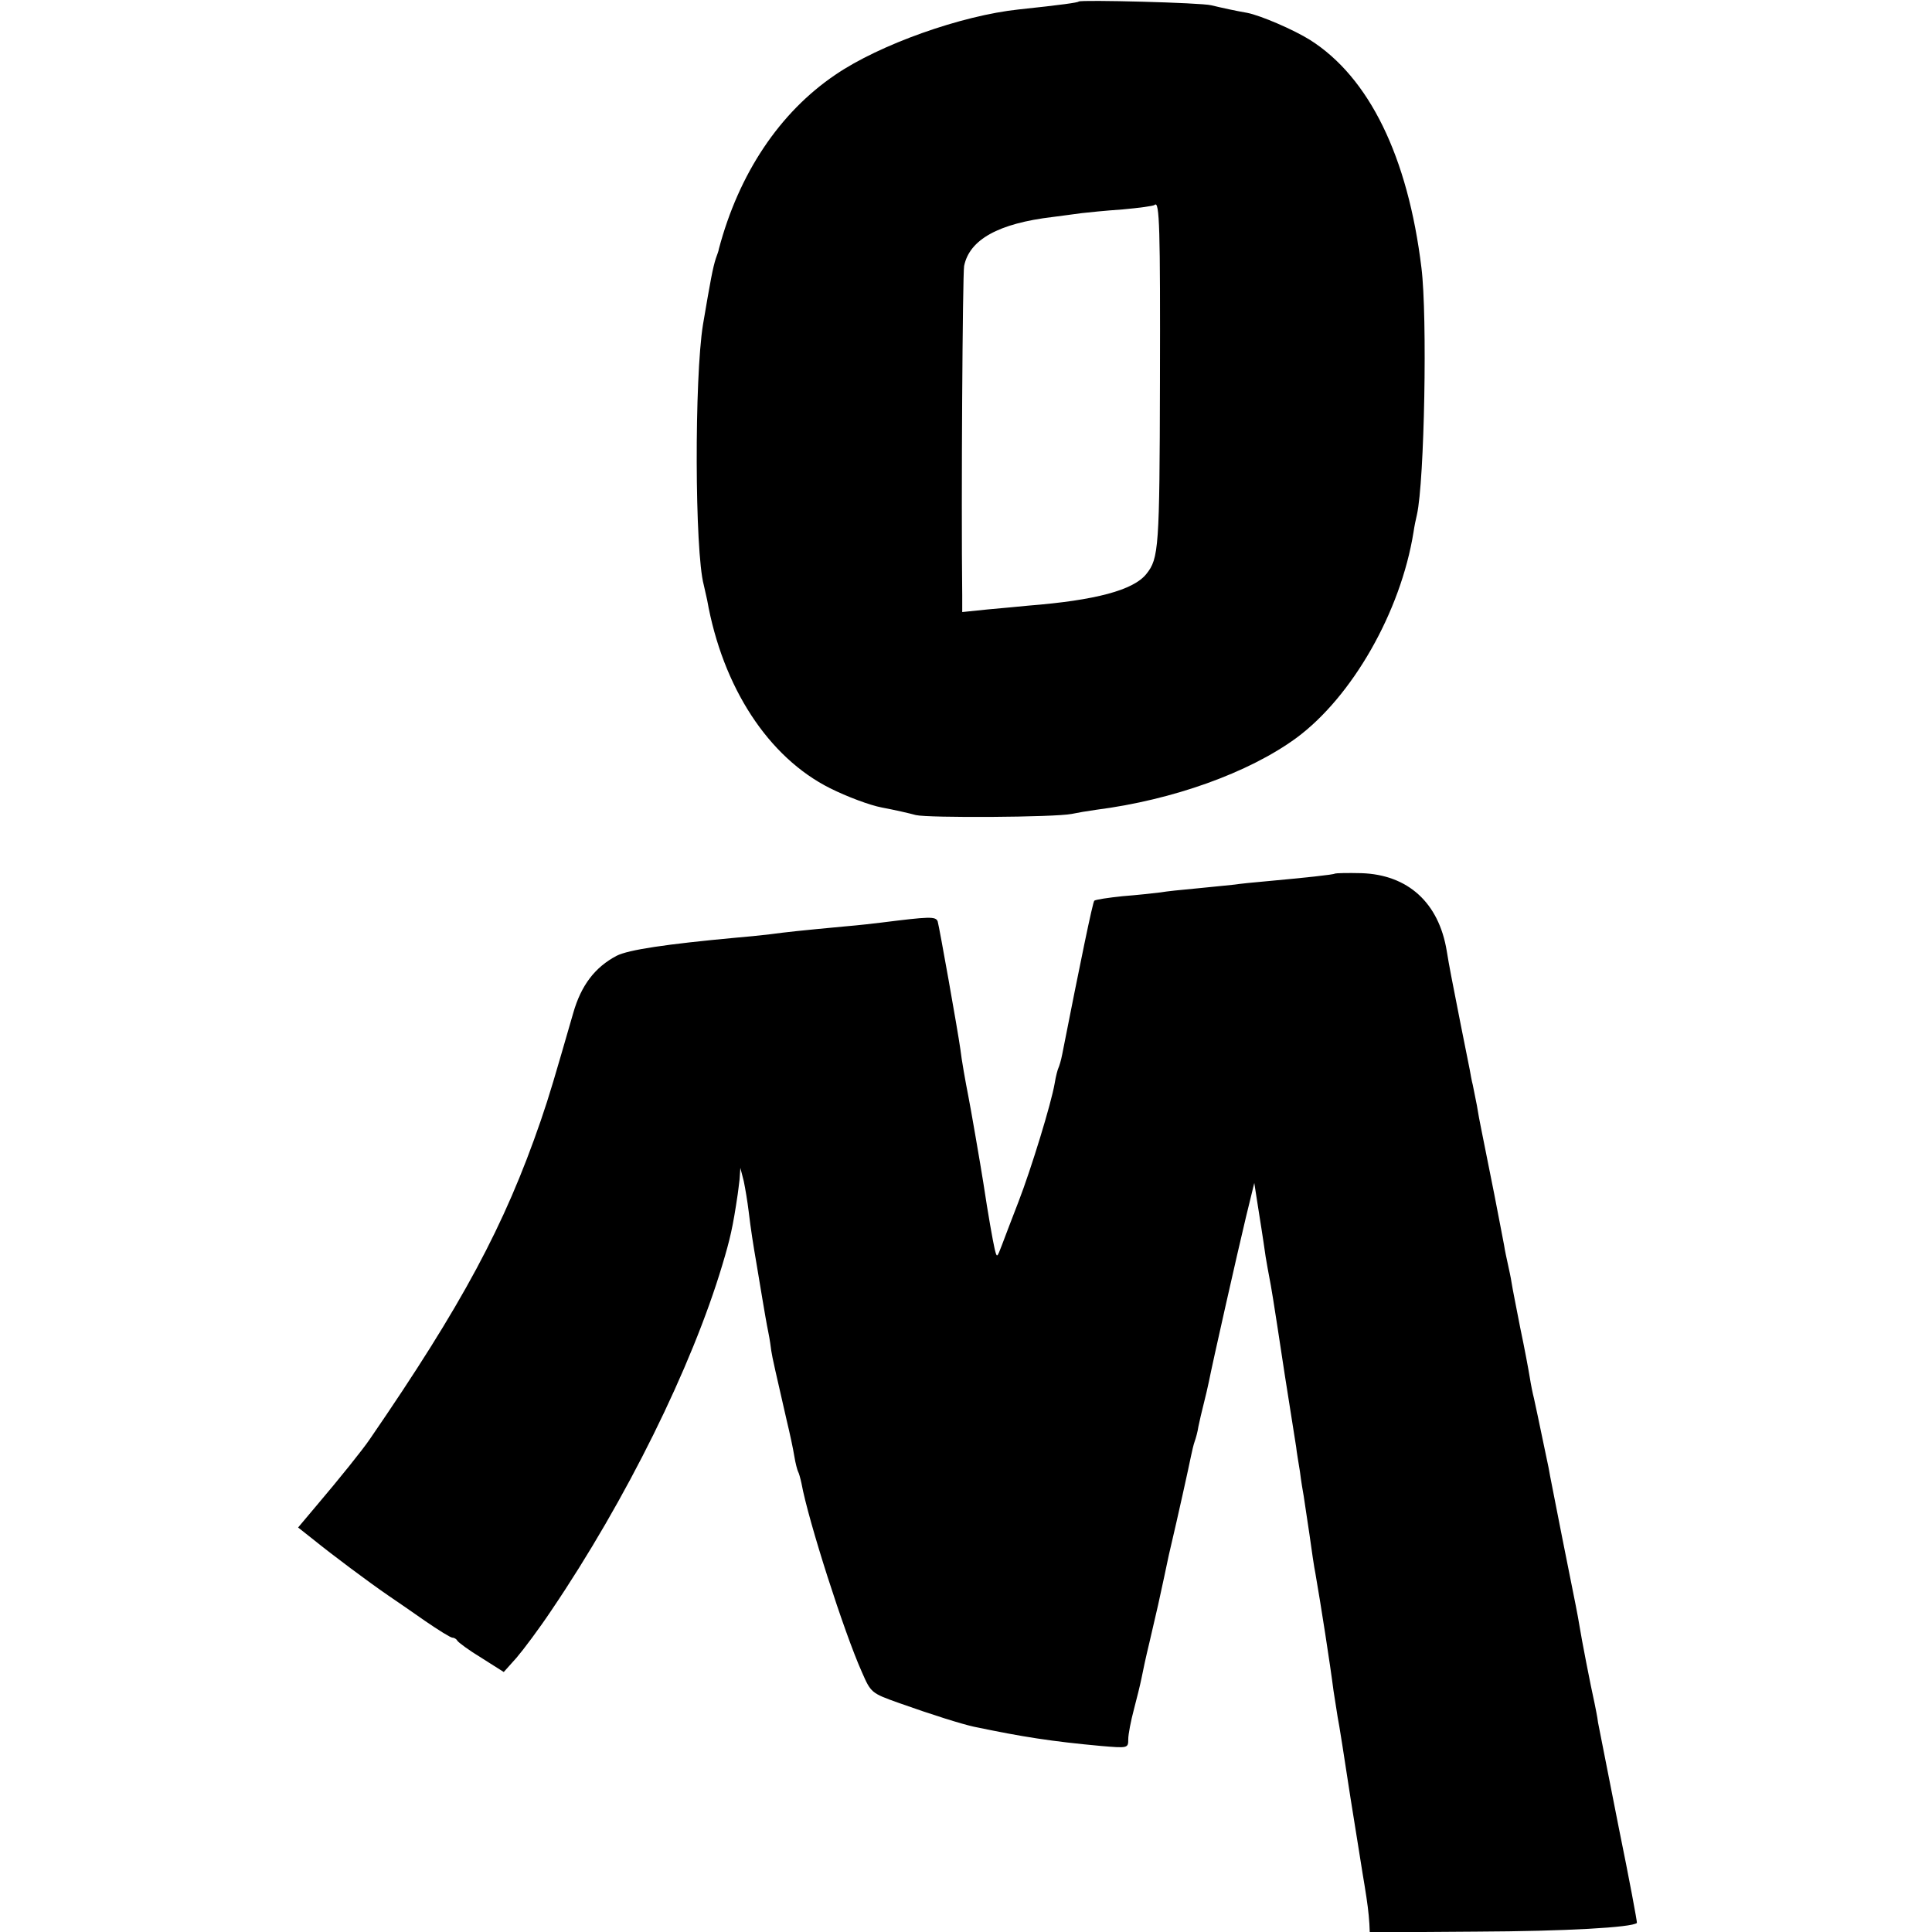
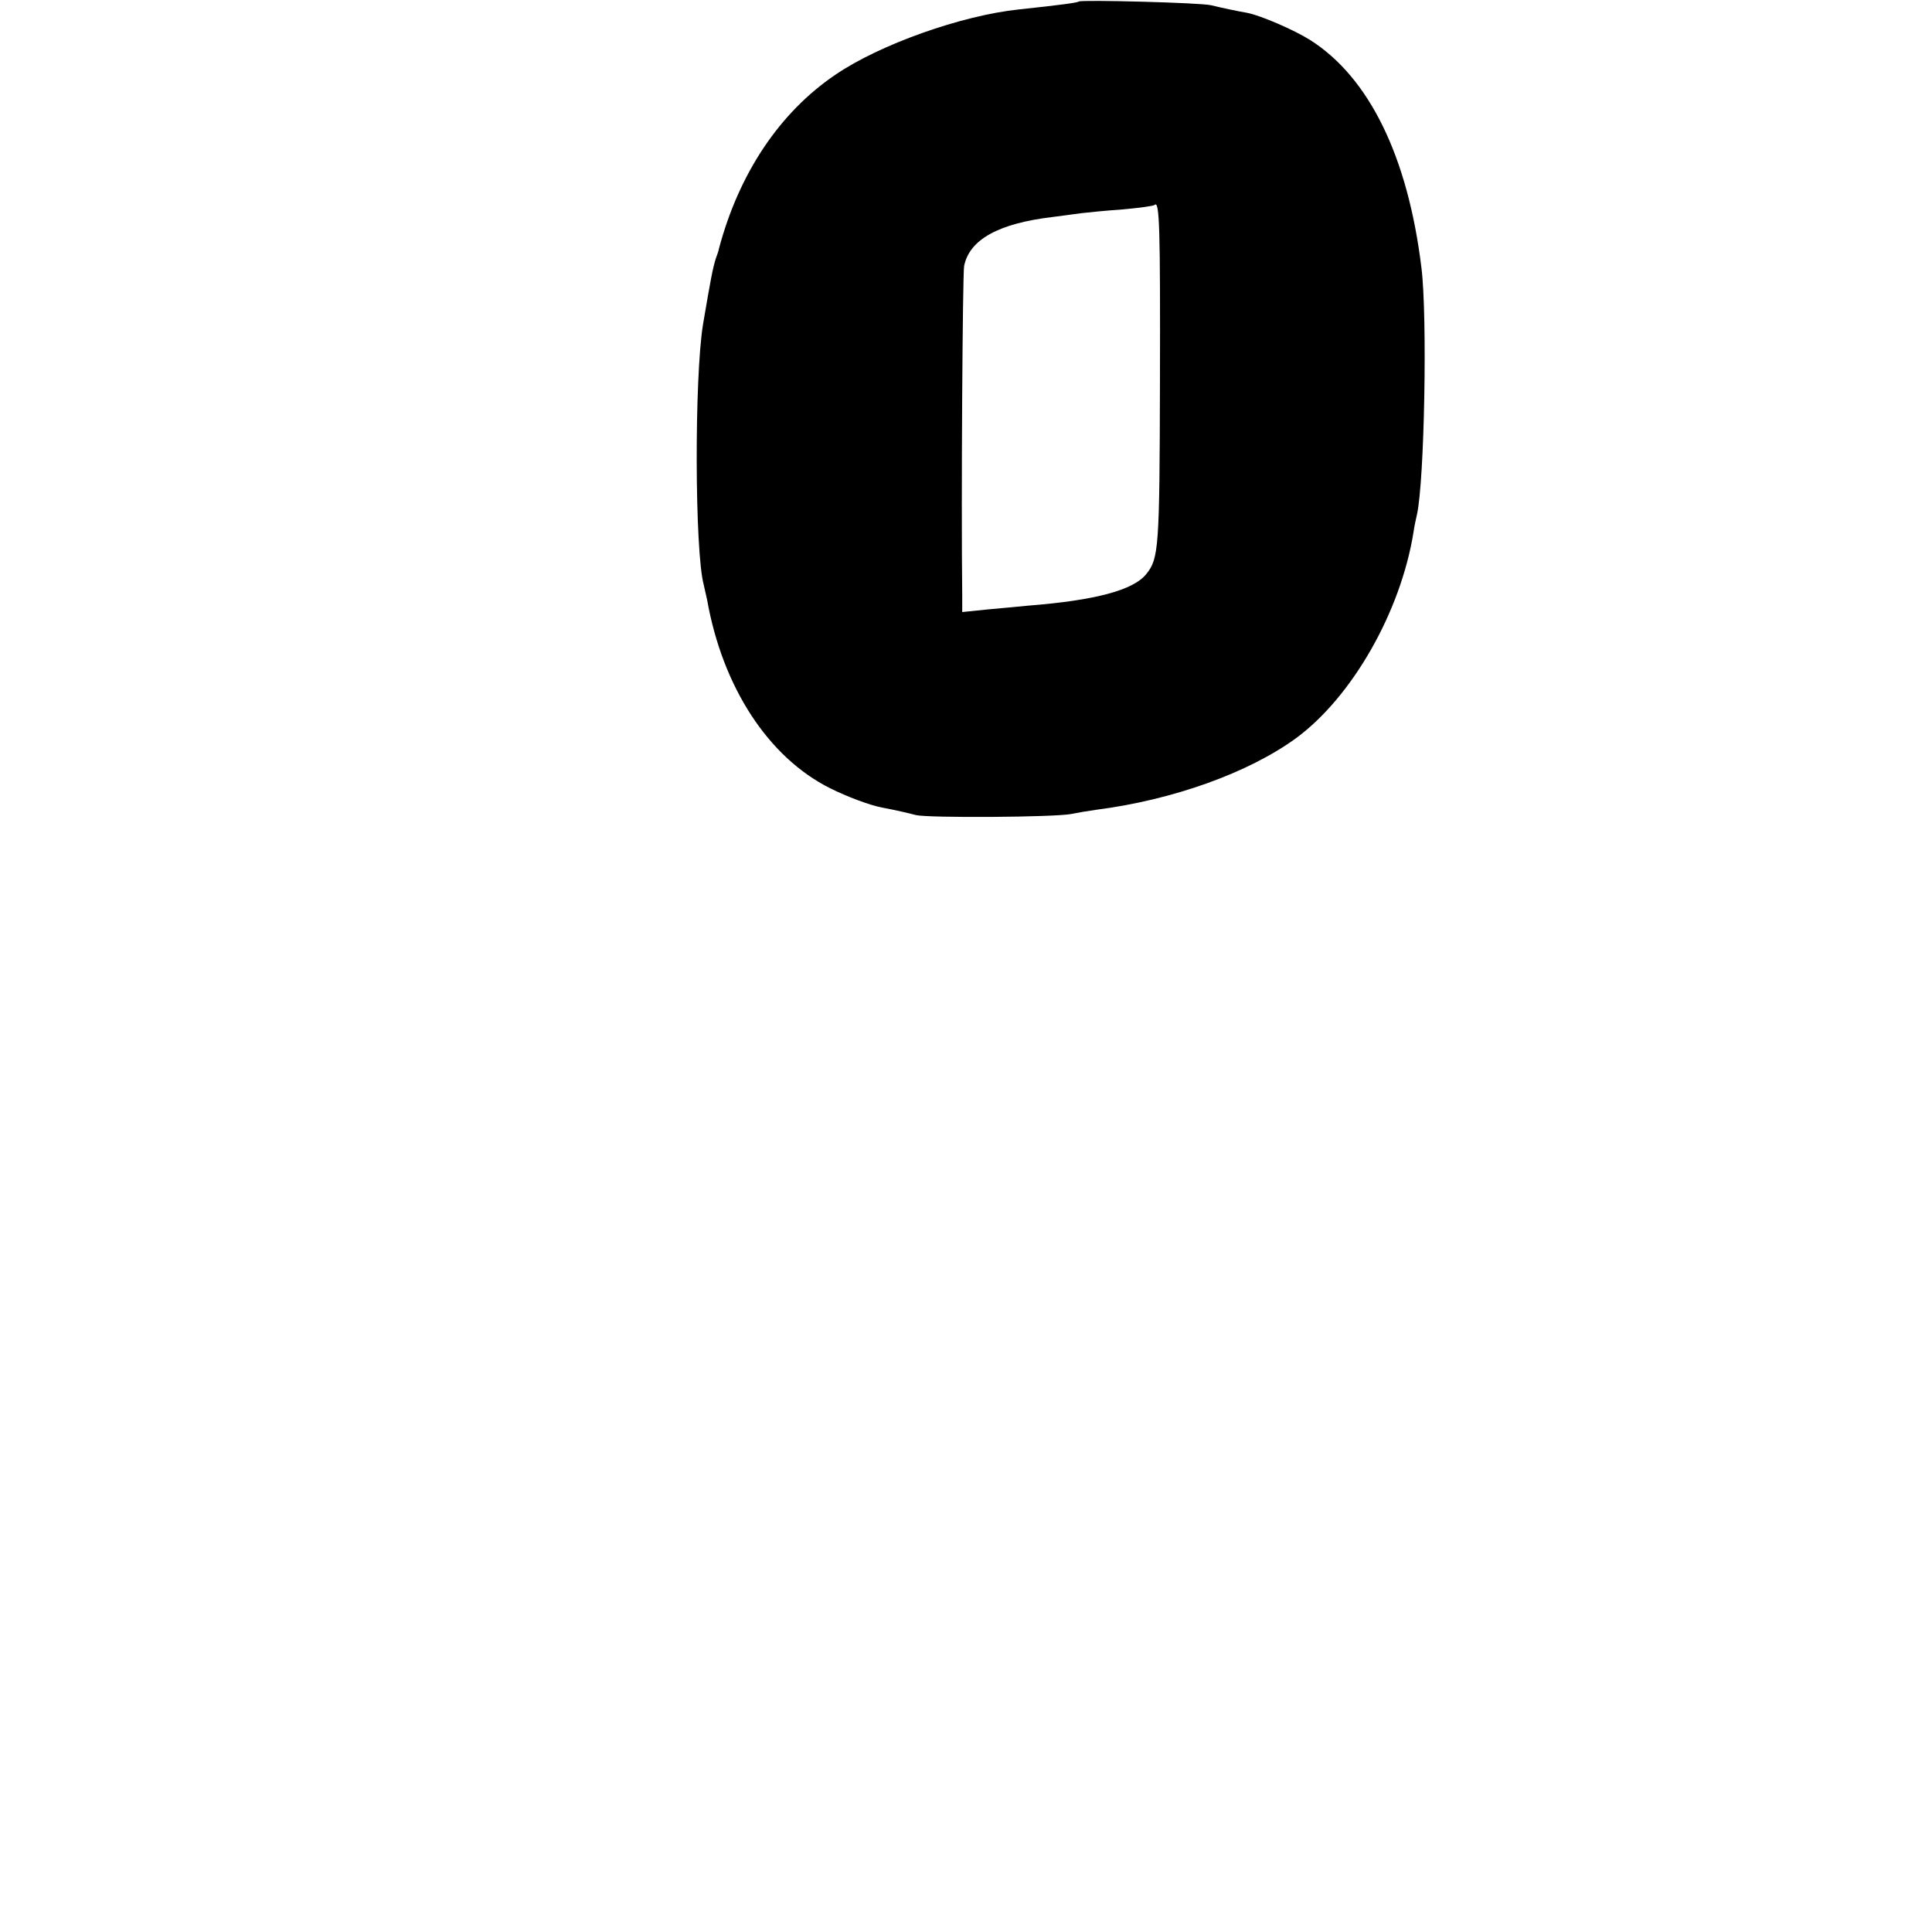
<svg xmlns="http://www.w3.org/2000/svg" version="1.0" width="512pt" height="512pt" viewBox="0 0 512 512" preserveAspectRatio="xMidYMid meet">
  <g transform="translate(0,512) scale(0.1,-0.1)" fill="#000000" stroke="none">
    <path d="M2859 5116 c-3 -3 -46 -9 -159 -21 -152 -16 -369 -93 -486 -173 -148 -100 -256 -262 -309 -462 0 -3 -4 -14 -8 -25 -8 -25 -14 -57 -34 -175 -23 -142 -22 -601 2 -690 2 -8 6 -26 9 -40 41 -231 162 -417 326 -499 44 -22 105 -45 137 -51 32 -6 72 -15 90 -20 33 -8 368 -6 413 3 14 3 43 8 65 11 203 26 404 98 530 190 148 109 277 334 311 546 2 14 6 34 9 46 20 89 28 525 12 654 -36 296 -139 505 -295 604 -43 27 -131 65 -167 72 -29 5 -66 13 -95 20 -27 7 -345 15 -351 10z m215 -1008 c-1 -440 -3 -468 -36 -509 -34 -43 -135 -70 -313 -84 -22 -2 -70 -7 -107 -10 l-68 -7 0 44 c-3 253 1 850 5 873 14 70 91 113 235 130 25 3 59 8 75 10 17 2 66 7 110 10 44 4 82 9 85 12 13 12 15 -61 14 -469z" />
-     <path d="M3538 2805 c-3 -3 -79 -11 -188 -21 -25 -2 -63 -6 -85 -9 -22 -2 -67 -7 -100 -10 -33 -3 -73 -7 -90 -10 -16 -2 -61 -7 -100 -10 -38 -4 -72 -9 -75 -12 -4 -3 -37 -163 -85 -407 -3 -16 -8 -32 -10 -36 -2 -4 -7 -22 -10 -41 -9 -53 -62 -226 -96 -314 -17 -44 -37 -96 -44 -115 -13 -34 -13 -34 -19 -10 -5 22 -17 89 -30 175 -7 45 -35 207 -40 231 -7 35 -18 97 -21 124 -7 50 -56 325 -60 338 -5 14 -22 13 -150 -3 -16 -2 -59 -7 -95 -10 -118 -11 -155 -15 -200 -21 -25 -3 -65 -7 -90 -9 -184 -17 -285 -32 -316 -48 -57 -30 -94 -78 -115 -152 -50 -173 -62 -215 -86 -285 -96 -279 -208 -487 -453 -844 -19 -28 -80 -104 -142 -177 l-48 -57 43 -34 c47 -38 143 -110 197 -147 19 -13 63 -43 97 -67 35 -24 67 -44 72 -44 5 0 11 -4 13 -8 2 -4 30 -25 63 -45 l60 -38 34 38 c18 21 60 77 92 125 199 294 372 645 453 915 21 70 28 100 41 188 1 6 3 24 5 40 l2 30 9 -35 c4 -19 10 -55 13 -80 6 -50 12 -88 21 -140 3 -19 10 -60 15 -90 5 -30 12 -71 16 -90 4 -19 7 -42 8 -50 2 -15 13 -63 41 -185 8 -33 17 -75 20 -94 3 -19 8 -37 10 -41 2 -3 6 -17 9 -31 18 -99 113 -395 160 -500 24 -55 25 -56 98 -82 90 -32 167 -56 199 -63 129 -27 206 -39 337 -51 71 -6 72 -6 72 18 0 13 7 49 15 79 8 30 17 67 20 82 3 16 12 58 21 95 26 112 23 98 39 173 12 57 15 71 19 87 15 63 48 212 52 233 3 14 7 32 10 40 3 8 8 26 10 40 3 14 9 41 14 60 5 19 11 46 14 60 8 42 75 339 98 435 l22 90 7 -45 c8 -51 16 -100 23 -150 3 -19 8 -45 10 -56 5 -26 8 -41 41 -259 15 -93 28 -179 30 -190 1 -11 6 -40 10 -65 3 -25 8 -54 10 -65 2 -11 8 -56 15 -100 6 -44 13 -91 16 -105 14 -80 39 -240 48 -311 4 -25 9 -57 11 -70 3 -13 18 -109 34 -214 17 -104 33 -208 37 -230 8 -49 11 -73 13 -103 l1 -23 283 2 c236 1 412 11 425 23 1 2 -20 115 -48 252 -27 137 -52 263 -55 279 -2 17 -7 39 -9 50 -11 49 -35 173 -40 205 -7 41 -5 30 -46 235 -17 88 -34 171 -36 185 -5 22 -27 131 -39 185 -3 11 -8 36 -11 55 -3 19 -14 78 -25 130 -10 52 -21 106 -23 120 -2 14 -7 36 -10 50 -3 14 -8 36 -10 50 -3 14 -14 75 -26 135 -12 61 -24 119 -26 130 -2 11 -6 31 -9 45 -3 14 -8 41 -11 60 -4 19 -9 44 -11 55 -3 11 -6 29 -8 40 -2 11 -13 65 -24 120 -25 127 -30 152 -37 195 -21 128 -103 202 -226 206 -37 1 -68 0 -70 -1z" />
  </g>
</svg>